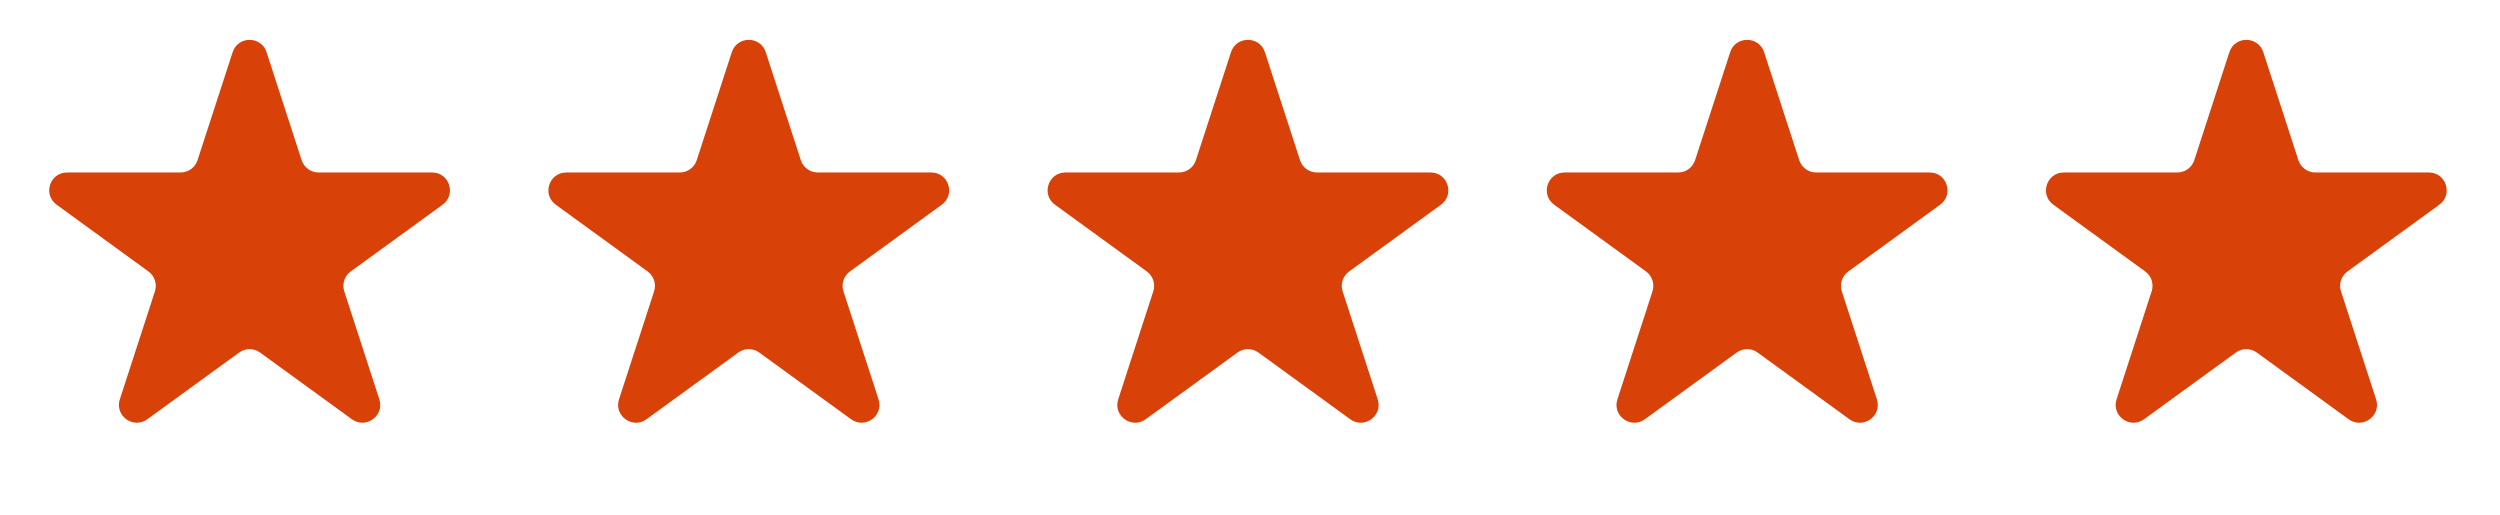
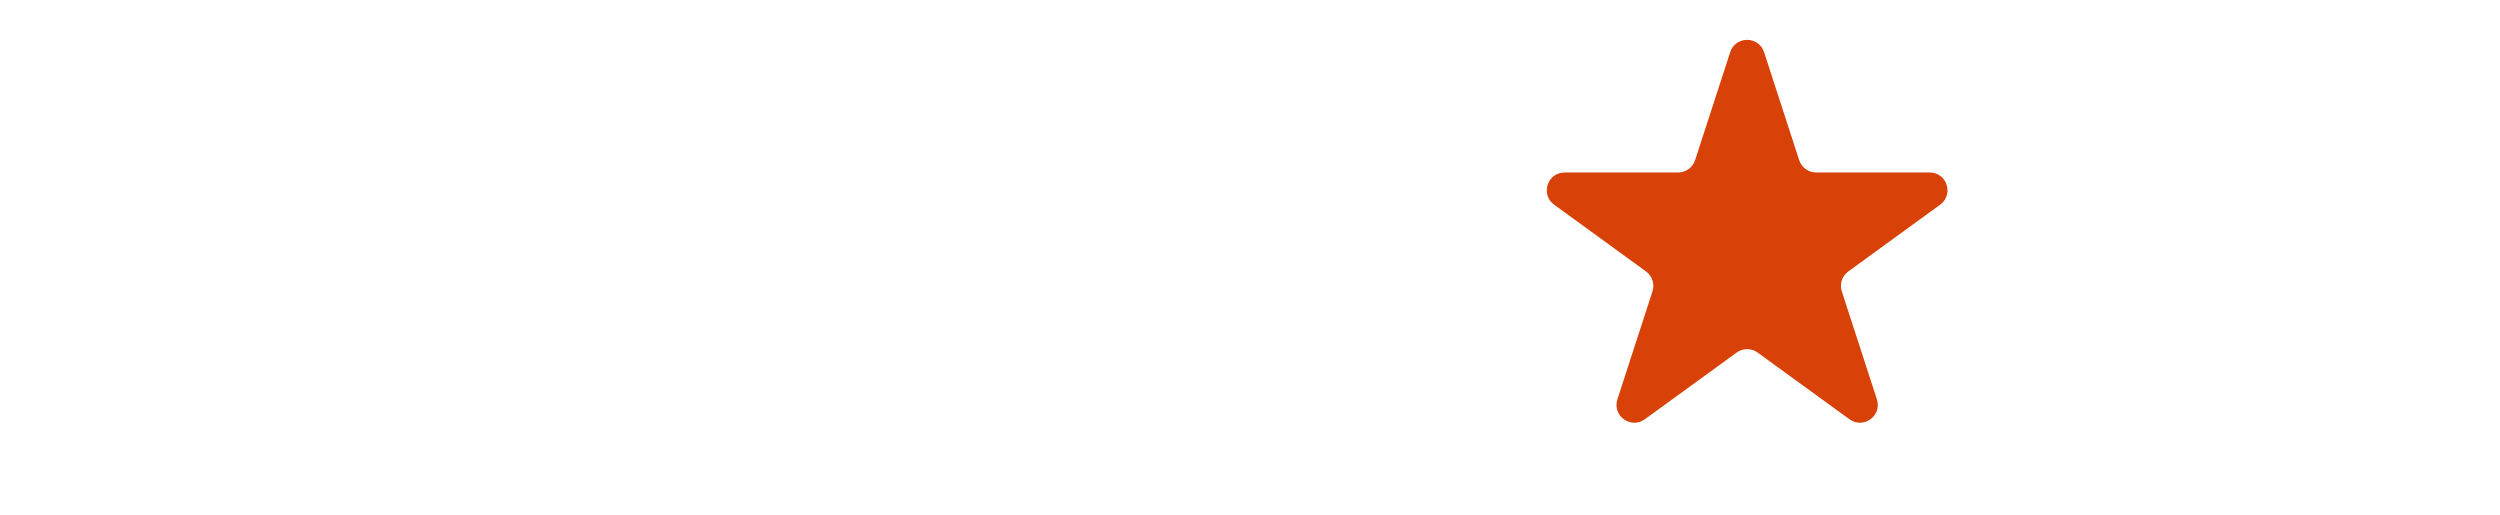
<svg xmlns="http://www.w3.org/2000/svg" width="102" height="21" viewBox="0 0 102 21" fill="none">
-   <path d="M9.492 2.129C9.709 1.459 10.657 1.459 10.875 2.129L12.306 6.534C12.404 6.834 12.683 7.037 12.998 7.037H17.63C18.334 7.037 18.627 7.938 18.057 8.352L14.31 11.075C14.055 11.26 13.949 11.588 14.046 11.888L15.477 16.293C15.695 16.963 14.928 17.52 14.358 17.106L10.611 14.384C10.356 14.198 10.011 14.198 9.756 14.384L6.009 17.106C5.439 17.52 4.672 16.963 4.889 16.293L6.321 11.888C6.418 11.588 6.311 11.26 6.056 11.075L2.31 8.352C1.739 7.938 2.032 7.037 2.737 7.037H7.369C7.684 7.037 7.963 6.834 8.06 6.534L9.492 2.129Z" fill="#D84108" />
-   <path d="M29.858 2.129C30.076 1.459 31.024 1.459 31.242 2.129L32.673 6.534C32.77 6.834 33.05 7.037 33.365 7.037H37.996C38.701 7.037 38.994 7.938 38.424 8.352L34.677 11.075C34.422 11.26 34.315 11.588 34.413 11.888L35.844 16.293C36.062 16.963 35.295 17.52 34.724 17.106L30.978 14.384C30.723 14.198 30.377 14.198 30.122 14.384L26.375 17.106C25.805 17.52 25.038 16.963 25.256 16.293L26.687 11.888C26.785 11.588 26.678 11.26 26.423 11.075L22.676 8.352C22.106 7.938 22.399 7.037 23.104 7.037H27.735C28.05 7.037 28.33 6.834 28.427 6.534L29.858 2.129Z" fill="#D84108" />
-   <path d="M50.225 2.129C50.443 1.459 51.391 1.459 51.608 2.129L53.04 6.534C53.137 6.834 53.416 7.037 53.731 7.037H58.363C59.068 7.037 59.361 7.938 58.791 8.352L55.044 11.075C54.789 11.26 54.682 11.588 54.779 11.888L56.211 16.293C56.428 16.963 55.661 17.52 55.091 17.106L51.344 14.384C51.089 14.198 50.744 14.198 50.489 14.384L46.742 17.106C46.172 17.52 45.405 16.963 45.623 16.293L47.054 11.888C47.151 11.588 47.045 11.26 46.79 11.075L43.043 8.352C42.473 7.938 42.766 7.037 43.471 7.037H48.102C48.417 7.037 48.696 6.834 48.794 6.534L50.225 2.129Z" fill="#D84108" />
  <path d="M70.592 2.129C70.809 1.459 71.757 1.459 71.975 2.129L73.406 6.534C73.504 6.834 73.783 7.037 74.098 7.037H78.73C79.434 7.037 79.727 7.938 79.157 8.352L75.41 11.075C75.155 11.26 75.049 11.588 75.146 11.888L76.577 16.293C76.795 16.963 76.028 17.52 75.458 17.106L71.711 14.384C71.456 14.198 71.111 14.198 70.856 14.384L67.109 17.106C66.539 17.52 65.772 16.963 65.99 16.293L67.421 11.888C67.518 11.588 67.412 11.26 67.157 11.075L63.41 8.352C62.84 7.938 63.133 7.037 63.837 7.037H68.469C68.784 7.037 69.063 6.834 69.16 6.534L70.592 2.129Z" fill="#D84108" />
-   <path d="M90.958 2.129C91.176 1.459 92.124 1.459 92.342 2.129L93.773 6.534C93.87 6.834 94.15 7.037 94.465 7.037H99.096C99.801 7.037 100.094 7.938 99.524 8.352L95.777 11.075C95.522 11.26 95.415 11.588 95.513 11.888L96.944 16.293C97.162 16.963 96.394 17.52 95.824 17.106L92.077 14.384C91.823 14.198 91.477 14.198 91.222 14.384L87.475 17.106C86.905 17.52 86.138 16.963 86.356 16.293L87.787 11.888C87.885 11.588 87.778 11.26 87.523 11.075L83.776 8.352C83.206 7.938 83.499 7.037 84.204 7.037H88.835C89.15 7.037 89.43 6.834 89.527 6.534L90.958 2.129Z" fill="#D84108" />
</svg>